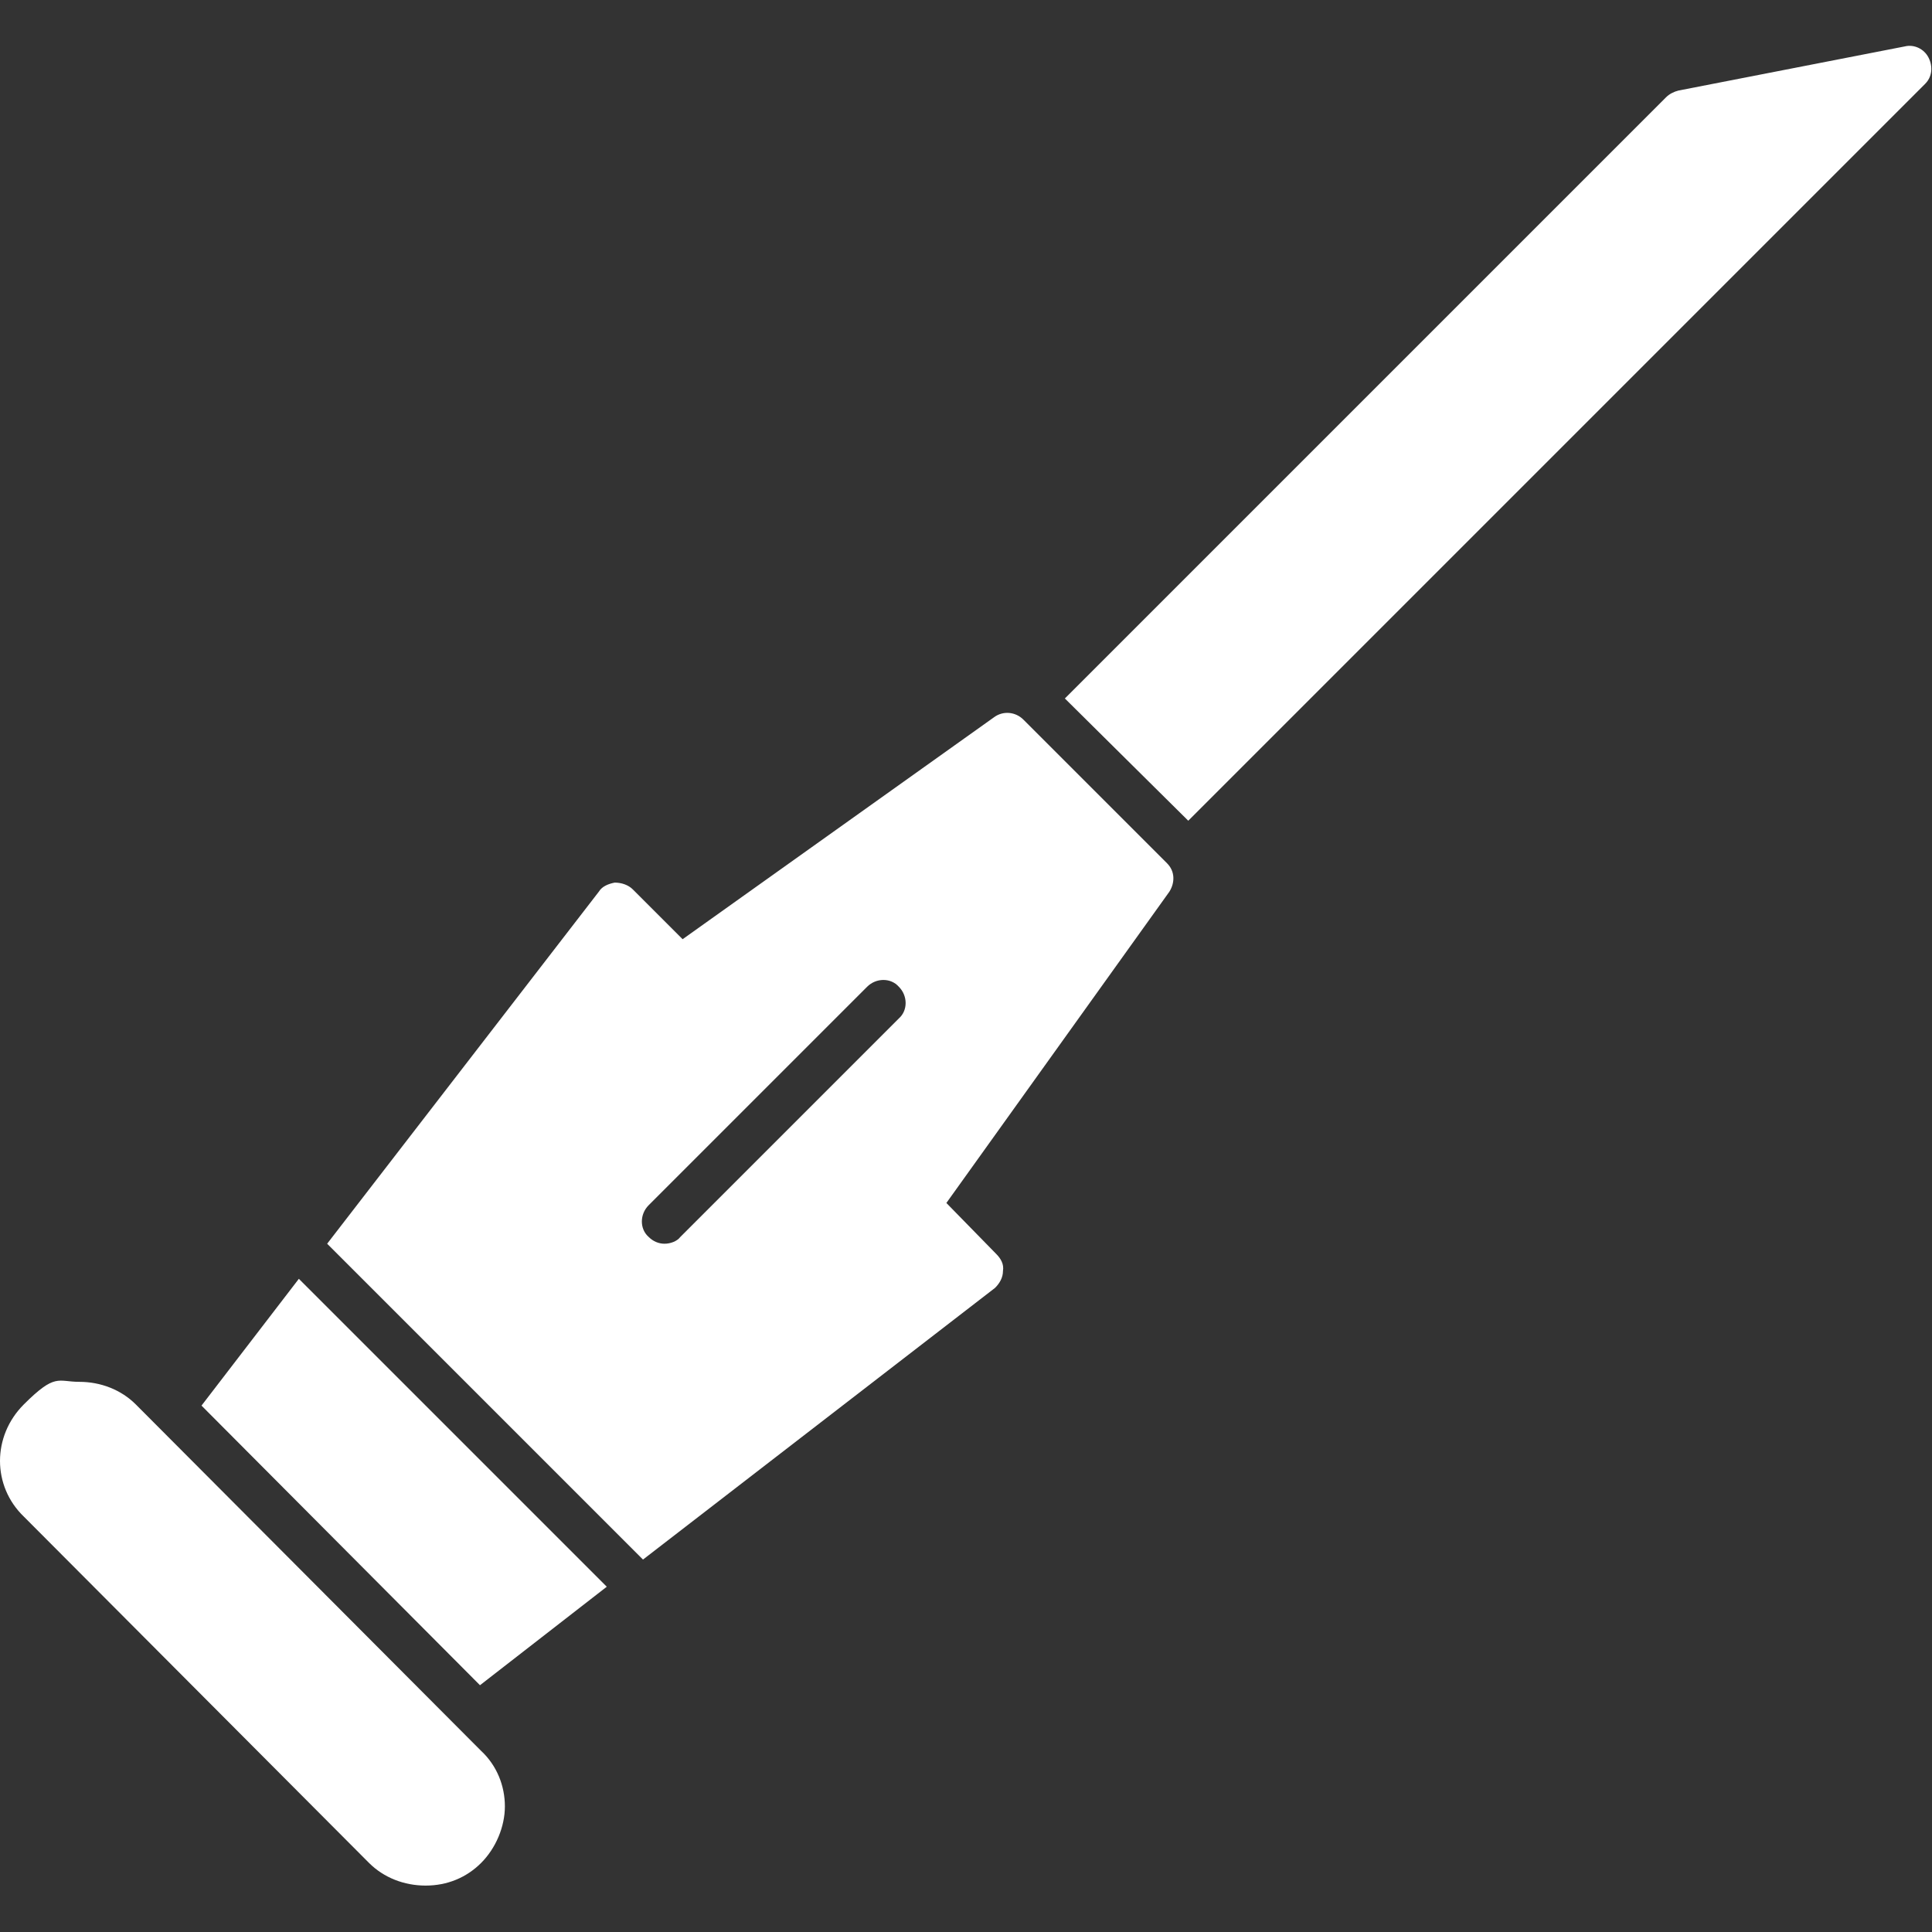
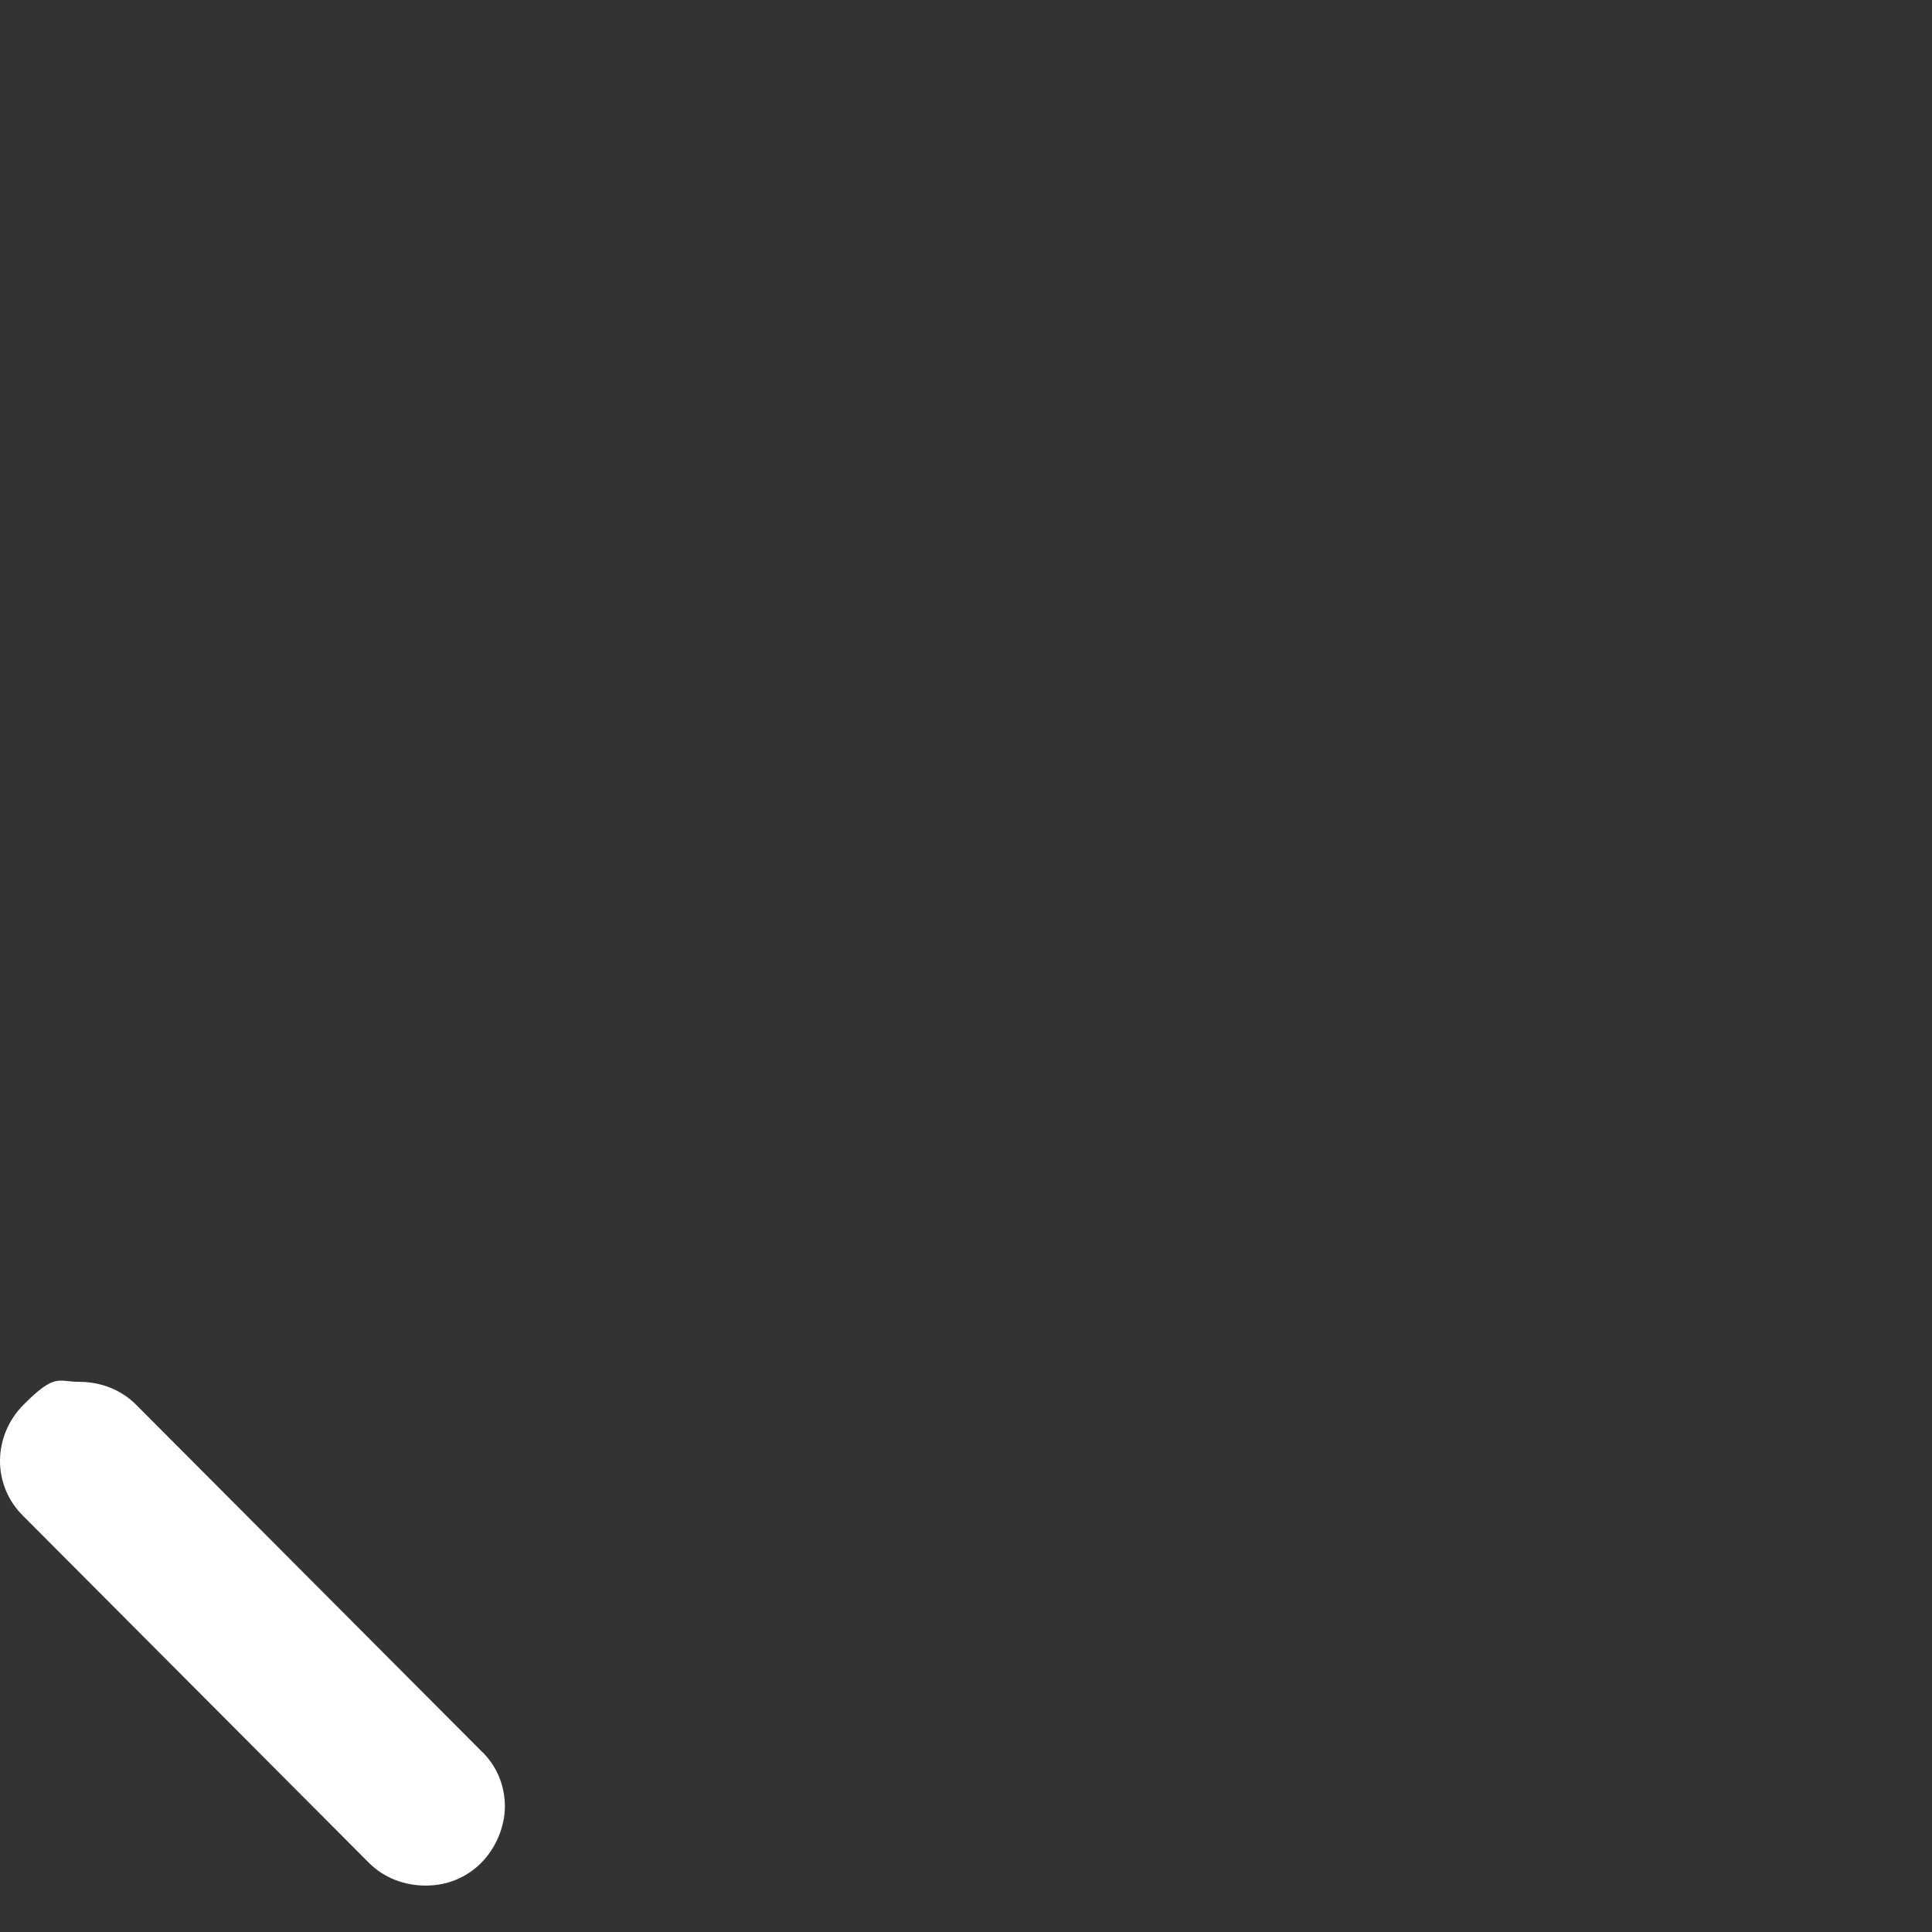
<svg xmlns="http://www.w3.org/2000/svg" version="1.1" viewBox="0 0 512 512">
  <rect x="0" y="0" width="512" height="512" fill="#333333" stroke="none" />
  <defs>
    <style>
      .st0 {
        fill: #fff;
        fill-rule: evenodd;
      }
    </style>
  </defs>
  <g id="Capa_1" image-rendering="optimizeQuality" shape-rendering="geometricPrecision" text-rendering="geometricPrecision">
    <g id="Layer_x5F_1">
      <g id="_499733280">
-         <path class="st0" d="M53.4,372.5l25.8-33.6,81.6,81.6-33.6,26.1-73.8-74.1ZM86.7,329.6l72-93.3c.9-1.5,2.7-2.1,4.2-2.4,1.8,0,3.6.6,4.8,1.8l13.2,13.2,82.5-58.8c2.4-1.8,5.7-1.5,7.8.6l38.1,38.1c2.1,2.1,2.1,5.1.6,7.5l-59.1,82.5,13.2,13.5c1.2,1.2,2.1,2.7,1.8,4.5,0,1.8-.9,3.3-2.1,4.5l-93.3,72-83.7-83.7ZM176.1,329.6c-1.5,0-3-.6-4.2-1.8-2.4-2.1-2.4-6,0-8.4l57.9-57.9c2.4-2.4,6.3-2.4,8.4,0,2.4,2.4,2.4,6.3,0,8.4l-57.9,57.9c-.9,1.2-2.7,1.8-4.2,1.8Z" />
        <path class="st0" d="M112.8,499.7c-5.7,0-11.1-2.1-15-6L6.3,401.9c-8.4-8.1-8.4-21.3,0-29.7s9-6,14.7-6,11.1,2.1,15,6l91.5,91.8c4.2,3.9,6.3,9.3,6.3,14.7s-2.4,11.1-6.3,15-9,6-14.7,6Z" />
-         <path class="st0" d="M282.2,185.1L441.5,25.8c.9-.9,2.1-1.5,3.3-1.8l60-11.7c2.4-.6,5.1.6,6.3,3s.9,5.1-.9,6.9l-195.3,195.3-32.7-32.4Z" />
      </g>
    </g>
  </g>
</svg>